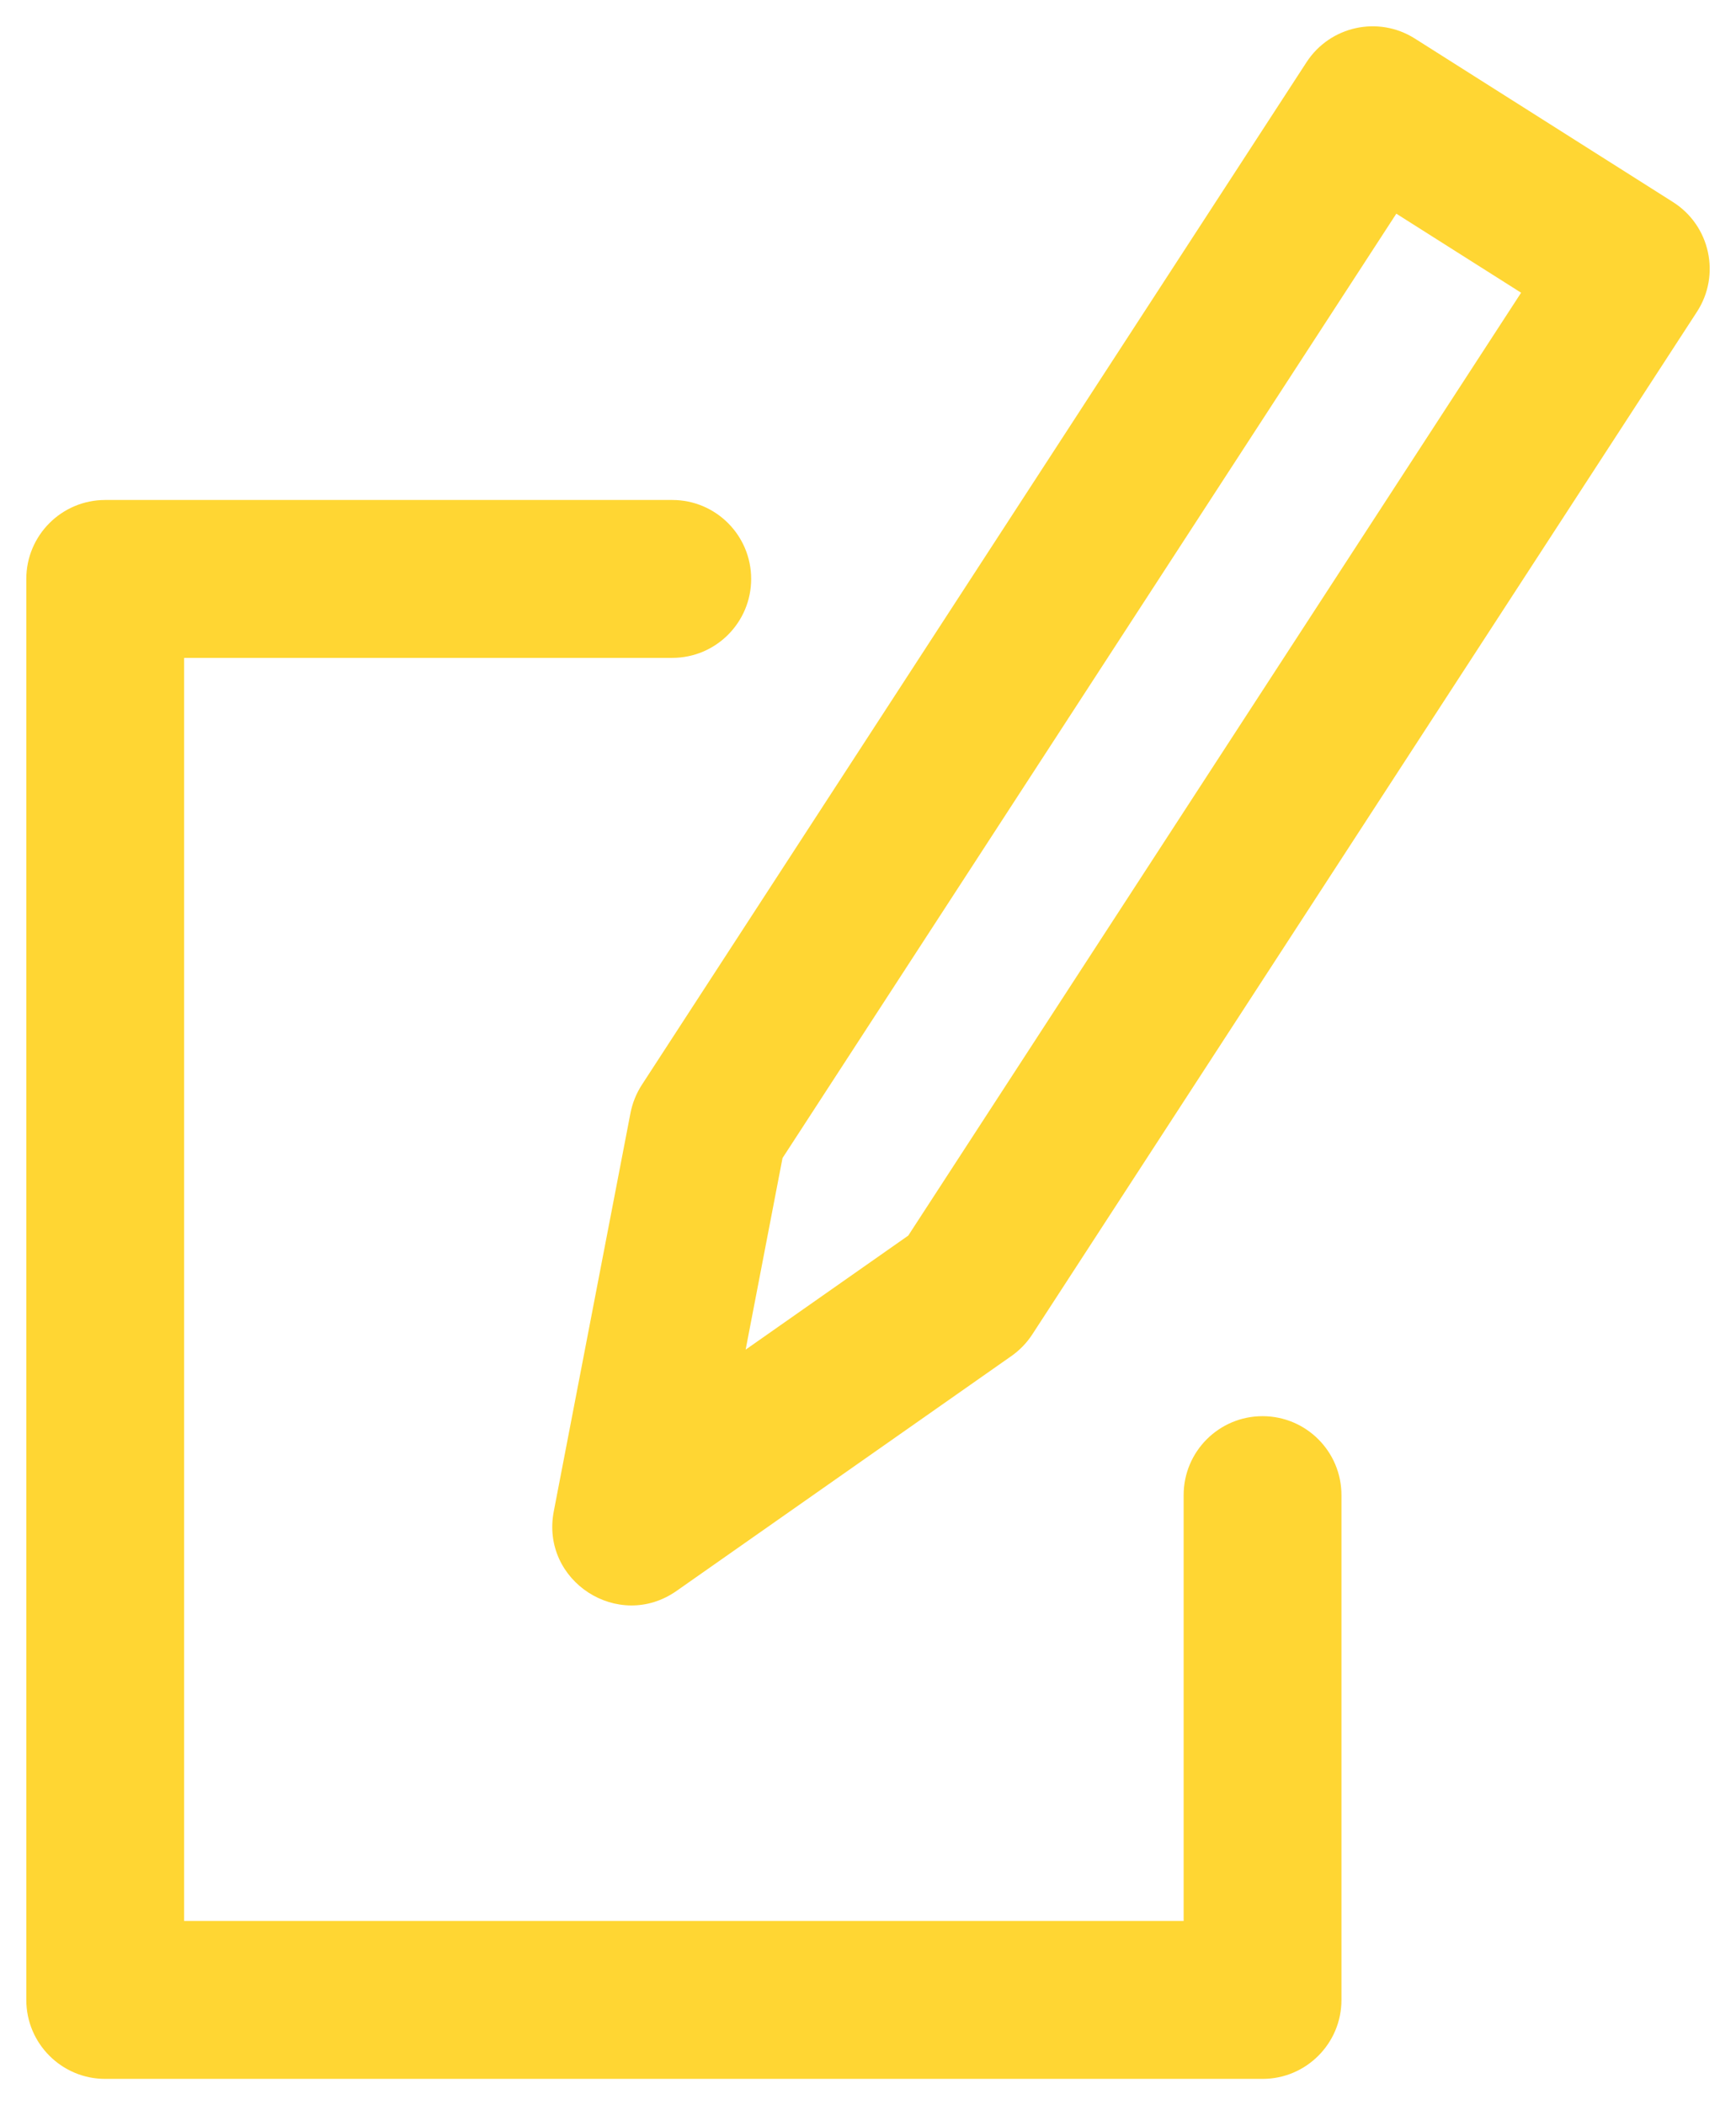
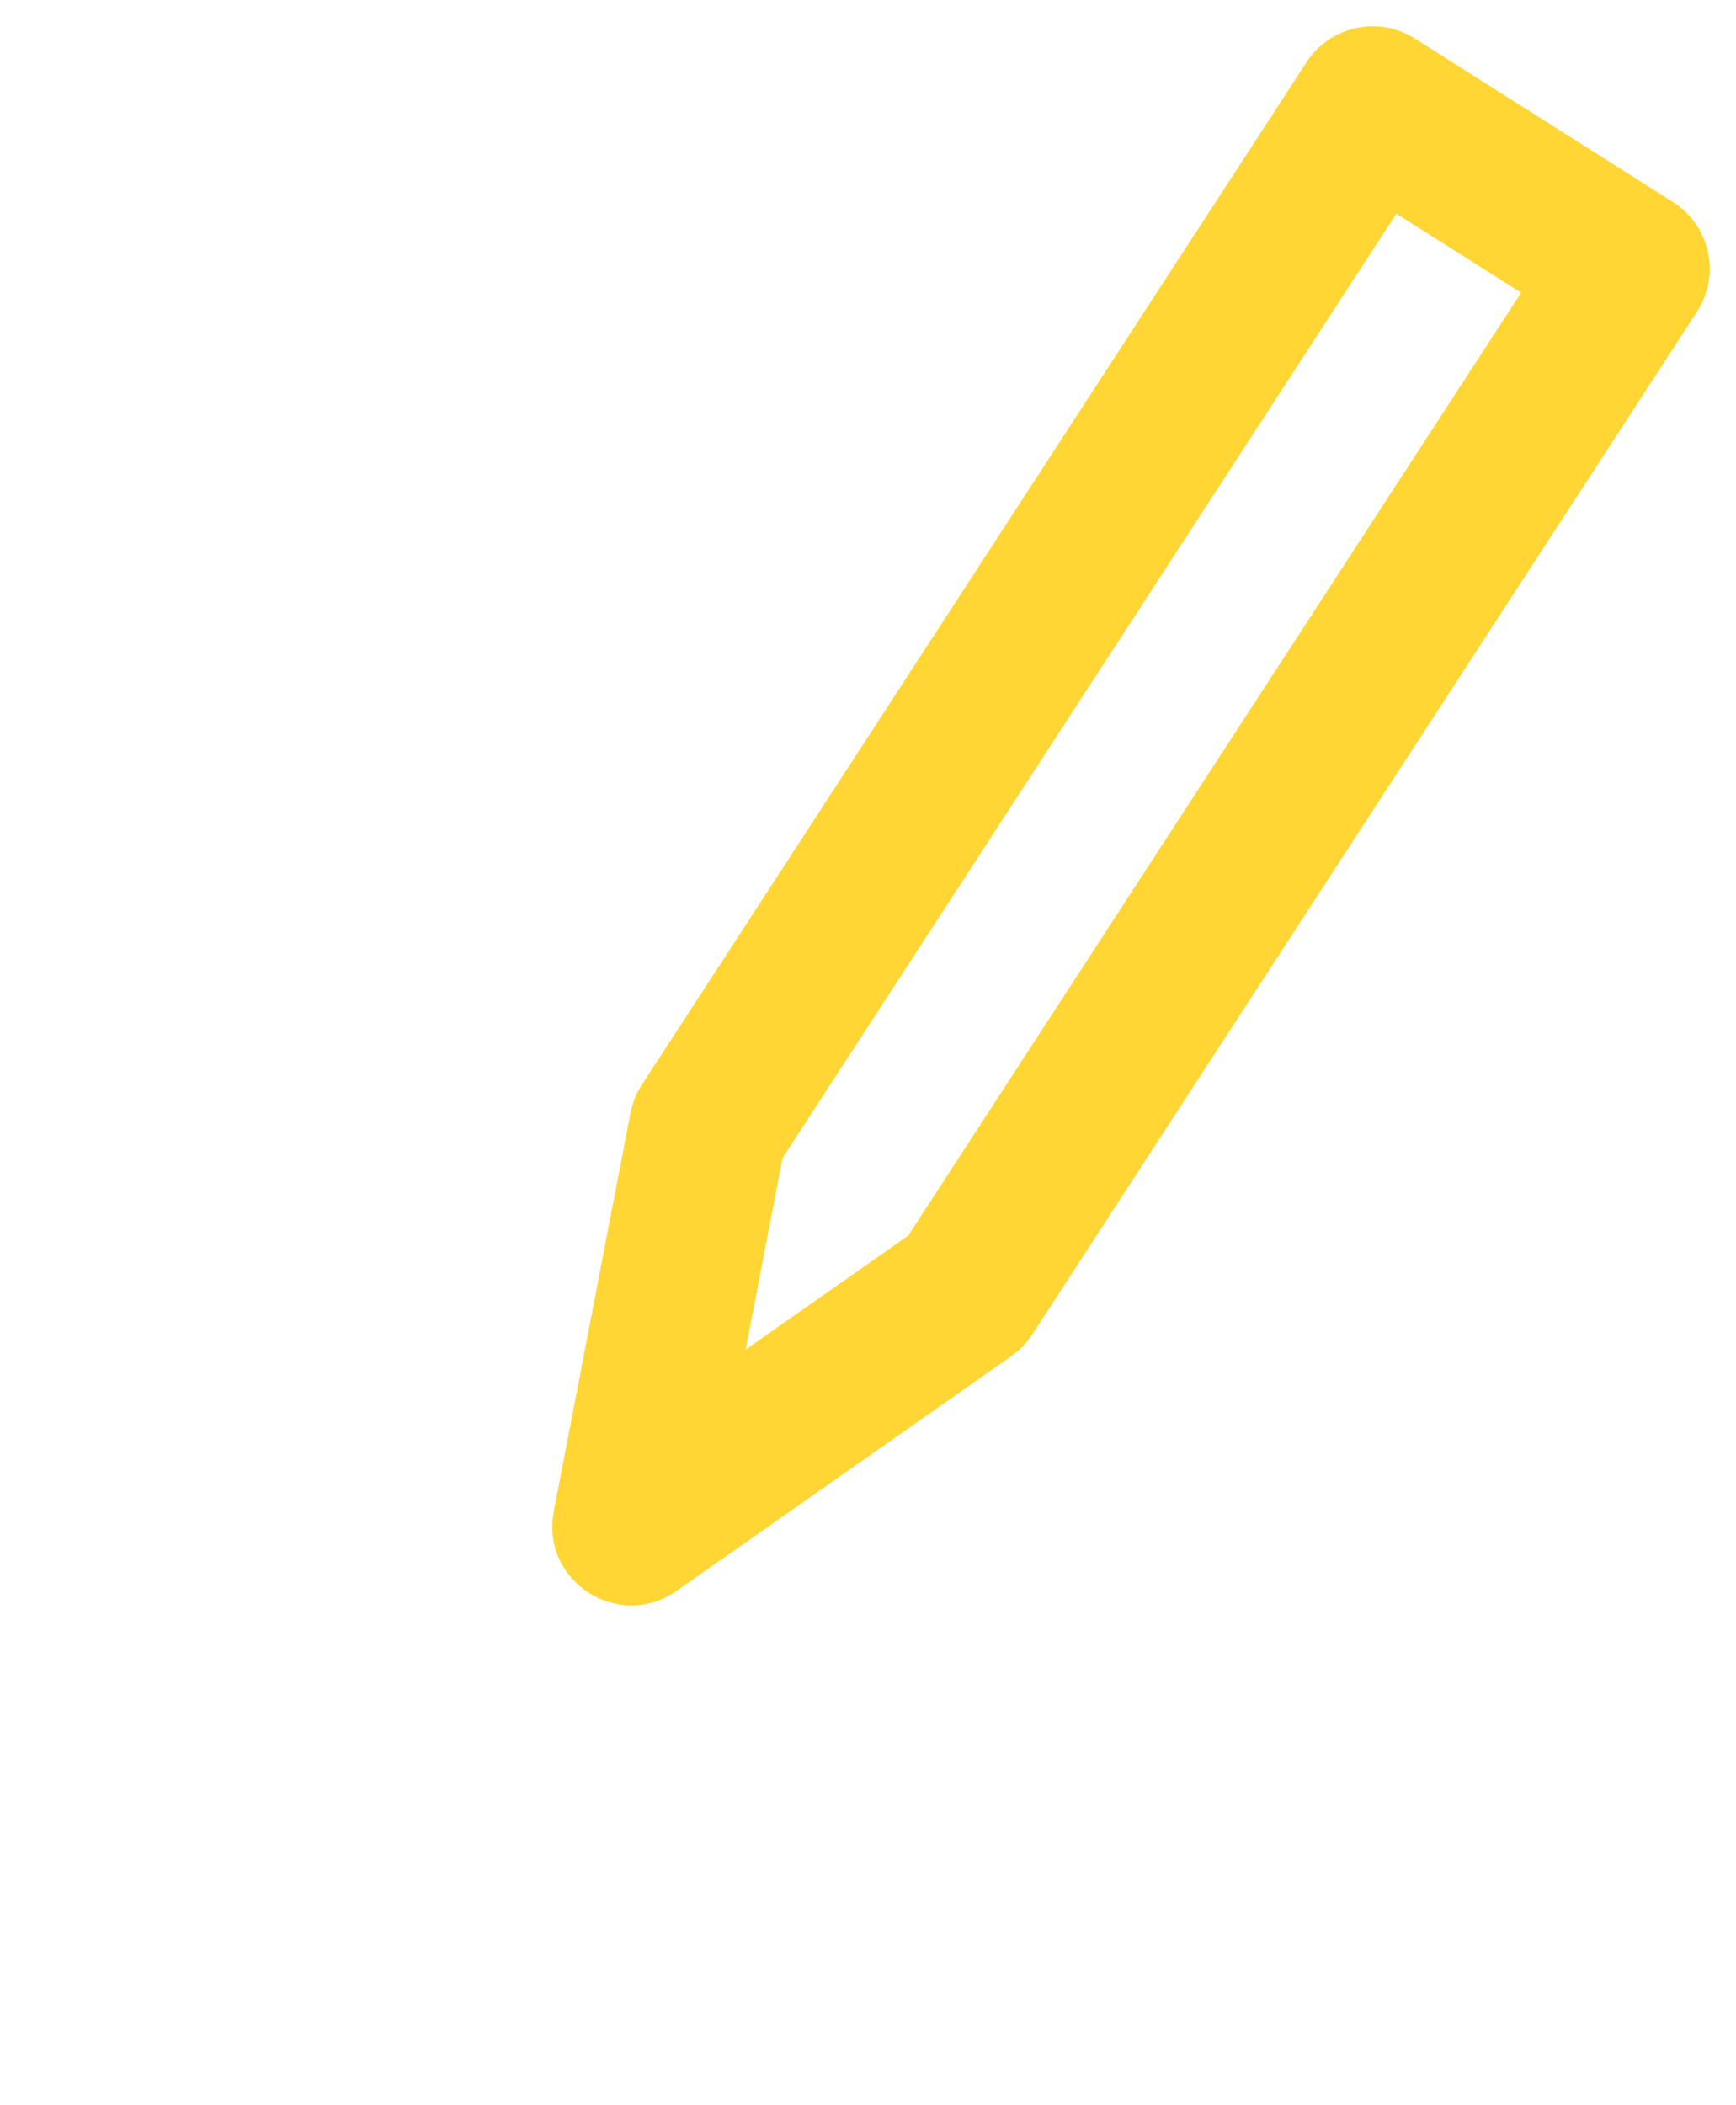
<svg xmlns="http://www.w3.org/2000/svg" width="33px" height="40px" viewBox="0 0 33 40" version="1.1">
  <title>Icon/NextSteps-Enroll</title>
  <desc>Created with Sketch.</desc>
  <g id="Symbols" stroke="none" stroke-width="1" fill="none" fill-rule="evenodd">
    <g id="Menu/Next-Steps" transform="translate(-1001, -189)" fill="#FFD633">
      <g id="//HEADER//" transform="translate(0, -1)">
        <g id="NEXT-STEPS" transform="translate(908, 120)">
          <g id="Content" transform="translate(85, 70)">
            <g id="Main-Links" transform="translate(0.31, 0)">
              <g id="Enroll" transform="translate(7.69, 0)">
                <g id="Icon/NextSteps-Enroll">
                  <g id="Group-5" transform="translate(2, 2)">
-                     <path d="M20.5,34.5 L1.5,34.5 L1.5,10.5 L10.779,10.5 C11.608,10.5 12.279,9.828 12.279,9 C12.279,8.172 11.608,7.5 10.779,7.5 L0,7.5 C-0.828,7.5 -1.5,8.172 -1.5,9 L-1.5,36 C-1.5,36.828 -0.828,37.5 0,37.5 L22,37.5 C22.828,37.5 23.5,36.828 23.5,36 L23.5,26.408 C23.5,25.579 22.828,24.908 22,24.908 C21.172,24.908 20.5,25.579 20.5,26.408 L20.5,34.5 Z" id="Stroke-1" fill-rule="nonzero" />
-                     <path d="M22.836,-0.818 C23.284,-1.506 24.202,-1.707 24.896,-1.267 L29.802,1.839 C30.508,2.286 30.713,3.224 30.258,3.924 L17.622,23.356 C17.517,23.517 17.382,23.656 17.225,23.766 L10.861,28.228 C9.757,29.002 8.272,28.04 8.527,26.716 L9.985,19.148 C10.022,18.958 10.095,18.777 10.2,18.614 L22.836,-0.818 Z M24.543,2.06 L12.875,20.004 L12.174,23.644 L15.265,21.477 L26.915,3.562 L24.543,2.06 Z" id="Stroke-3" fill-rule="nonzero" />
+                     <path d="M22.836,-0.818 C23.284,-1.506 24.202,-1.707 24.896,-1.267 L29.802,1.839 C30.508,2.286 30.713,3.224 30.258,3.924 L17.622,23.356 C17.517,23.517 17.382,23.656 17.225,23.766 L10.861,28.228 C9.757,29.002 8.272,28.04 8.527,26.716 L9.985,19.148 C10.022,18.958 10.095,18.777 10.2,18.614 L22.836,-0.818 M24.543,2.06 L12.875,20.004 L12.174,23.644 L15.265,21.477 L26.915,3.562 L24.543,2.06 Z" id="Stroke-3" fill-rule="nonzero" />
                  </g>
                </g>
              </g>
            </g>
          </g>
        </g>
      </g>
    </g>
  </g>
</svg>